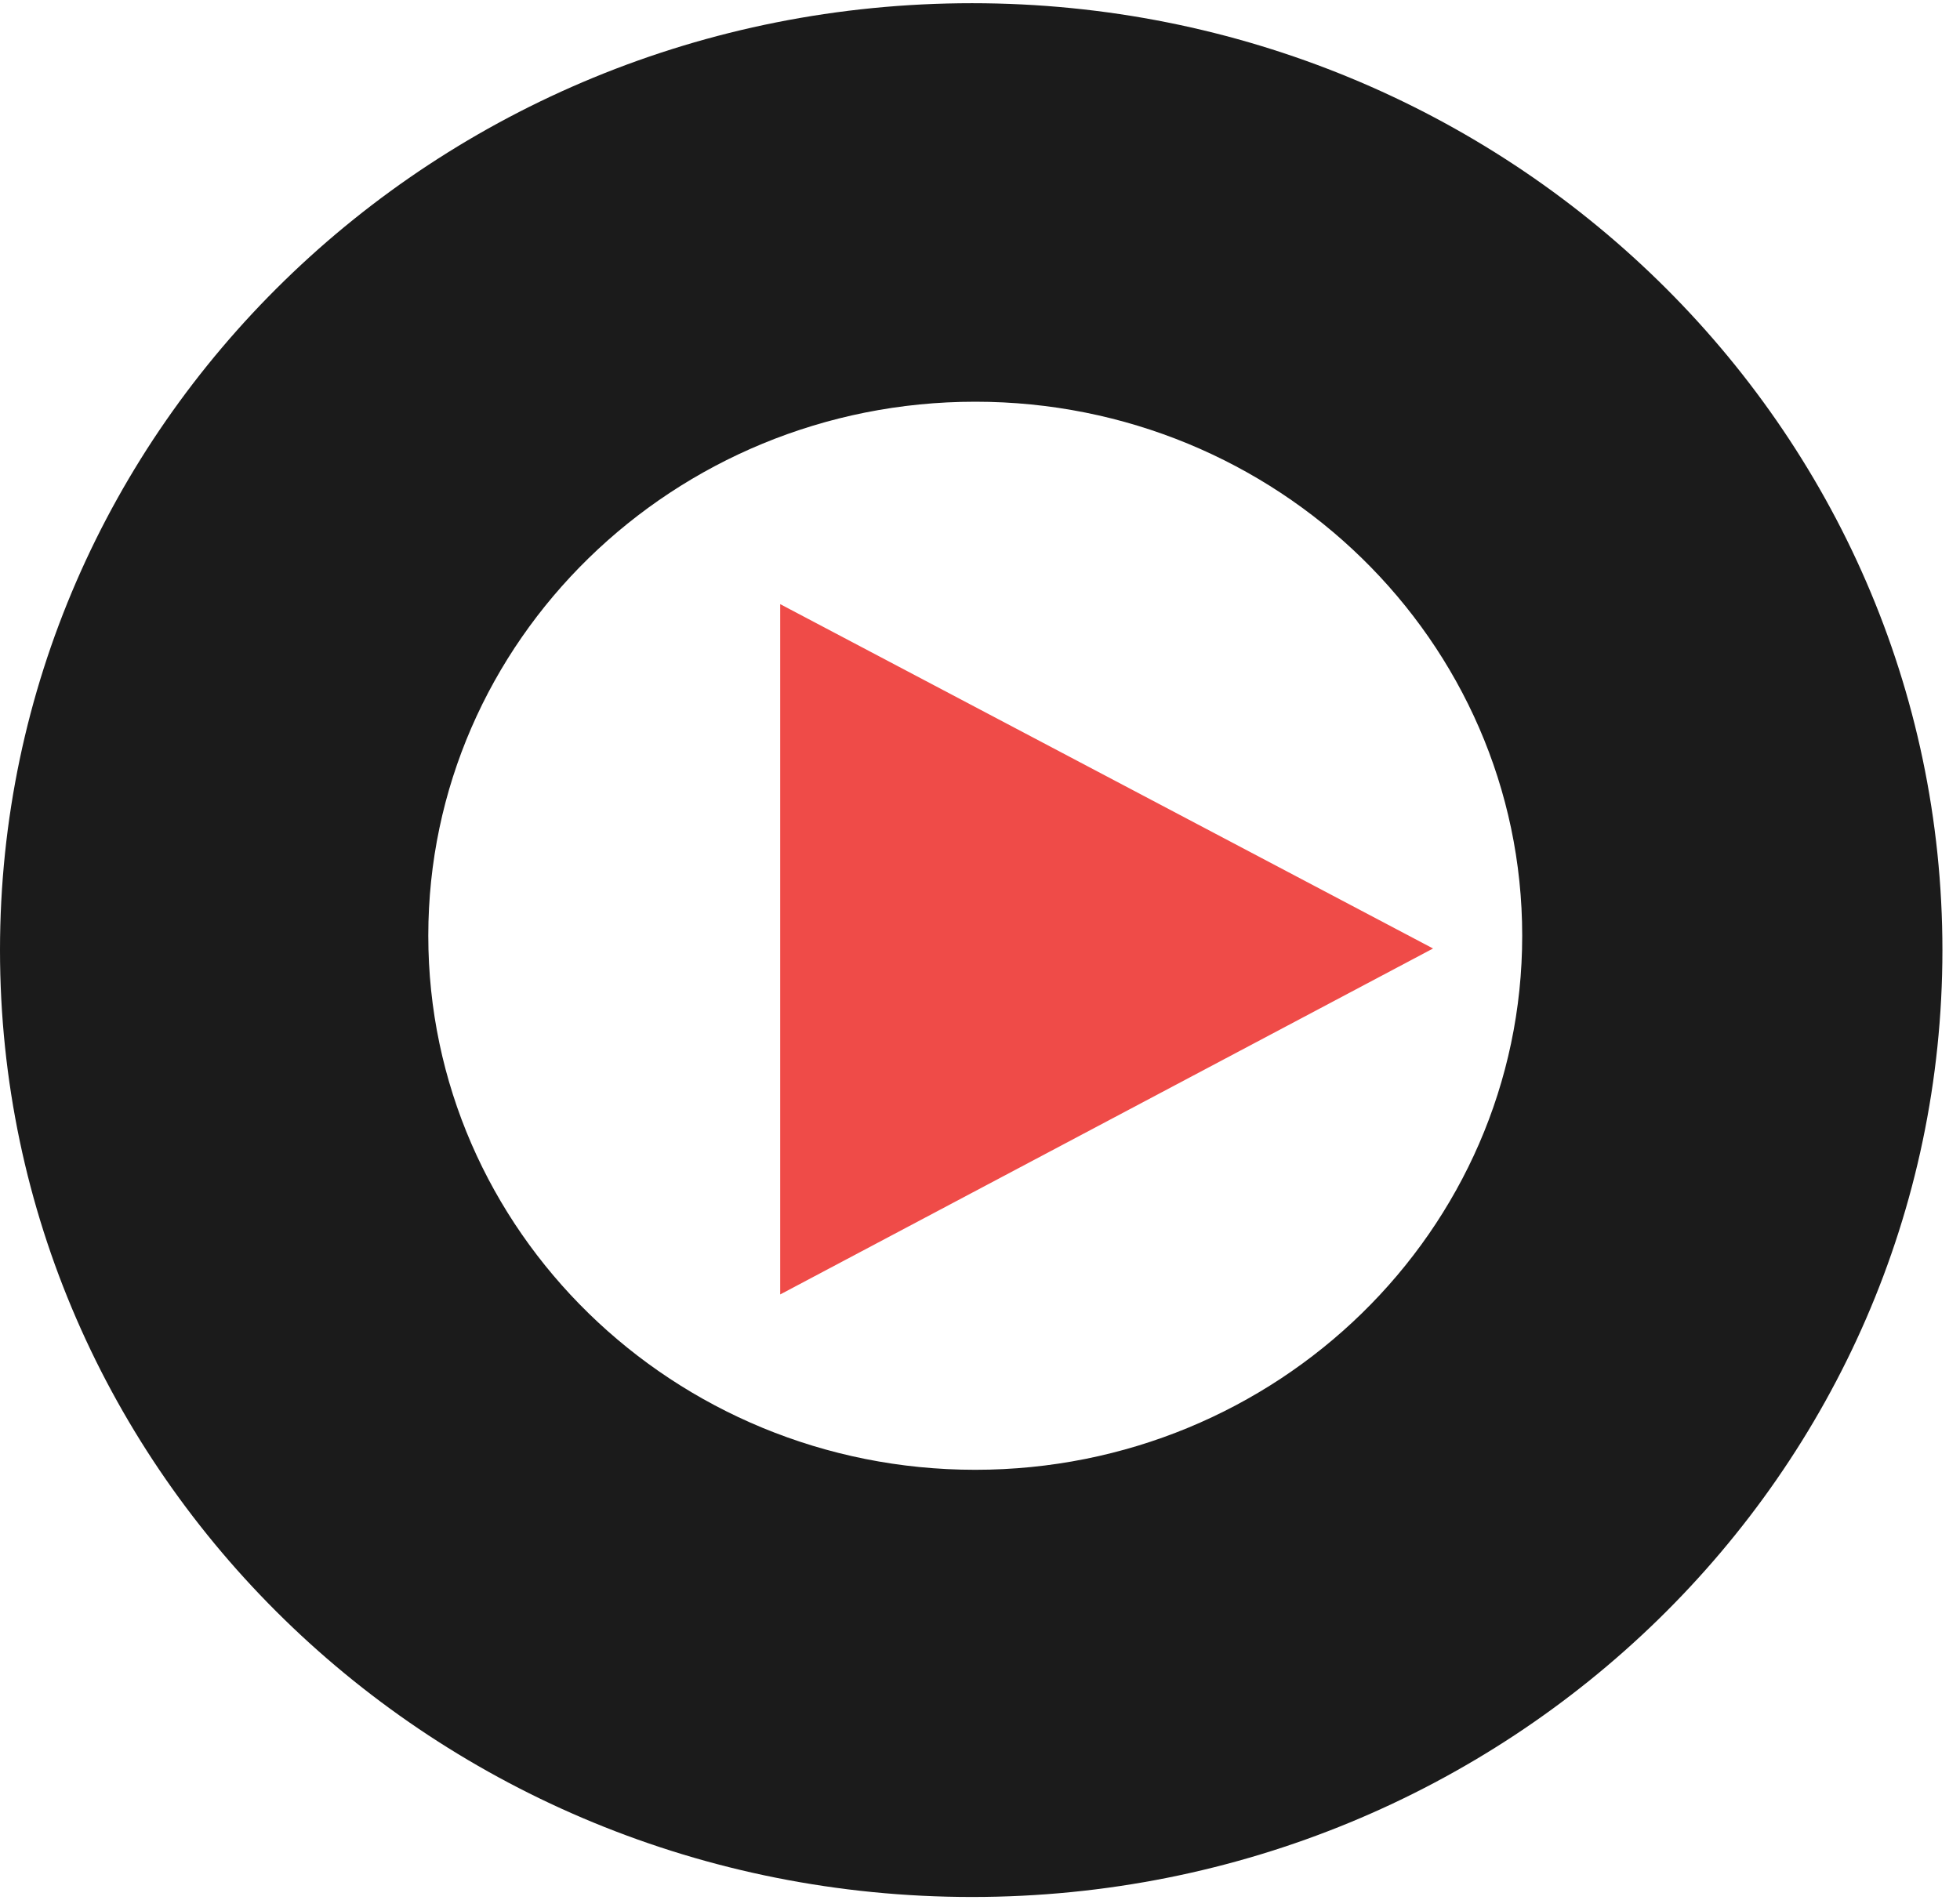
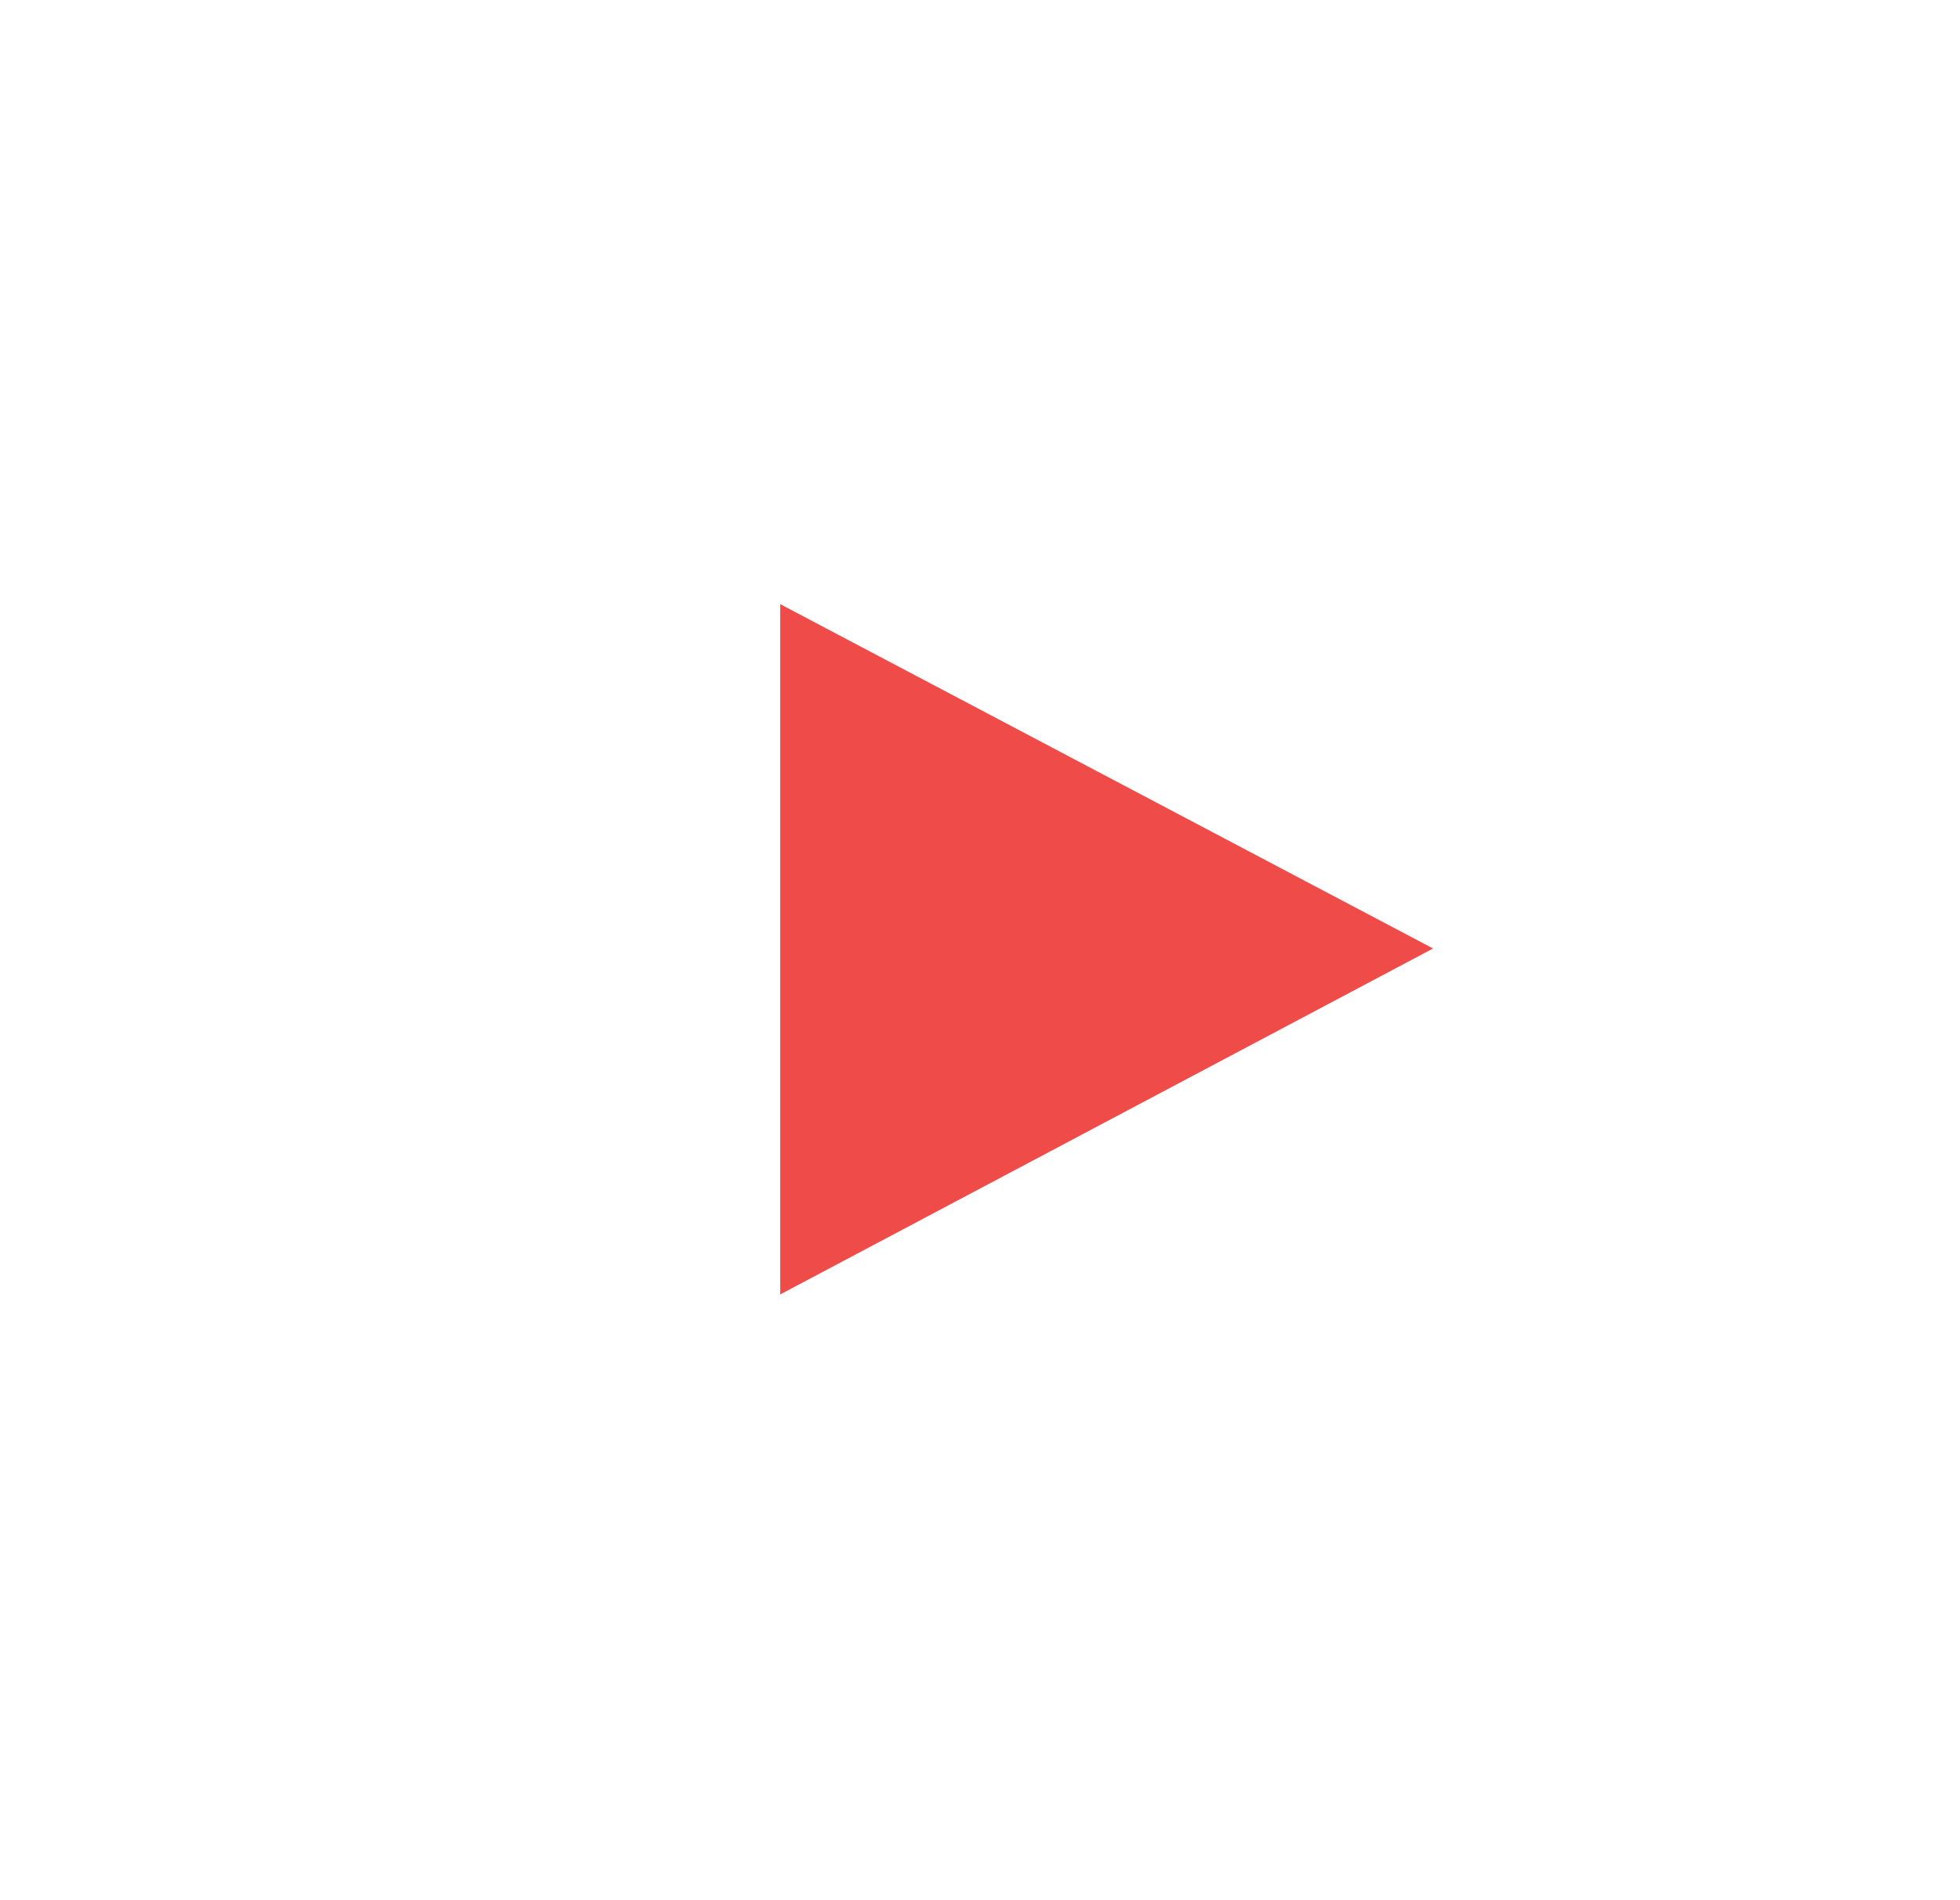
<svg xmlns="http://www.w3.org/2000/svg" width="33" height="32" viewBox="0 0 33 32" fill="none">
  <path d="M13.136 10.174V21.799L24.128 15.973L13.136 10.174Z" fill="#EF4B48" />
-   <path d="M16.366 0.054C7.319 0.054 0 7.195 0 16C0 24.805 7.319 31.946 16.366 31.946C25.386 31.946 32.704 24.805 32.704 16C32.704 7.195 25.386 0.054 16.366 0.054ZM7.211 15.758C7.211 10.792 11.342 6.765 16.42 6.765C21.497 6.765 25.629 10.792 25.629 15.758C25.629 20.725 21.497 24.752 16.42 24.752C11.342 24.752 7.211 20.725 7.211 15.758Z" fill="#1B1B1B" />
</svg>